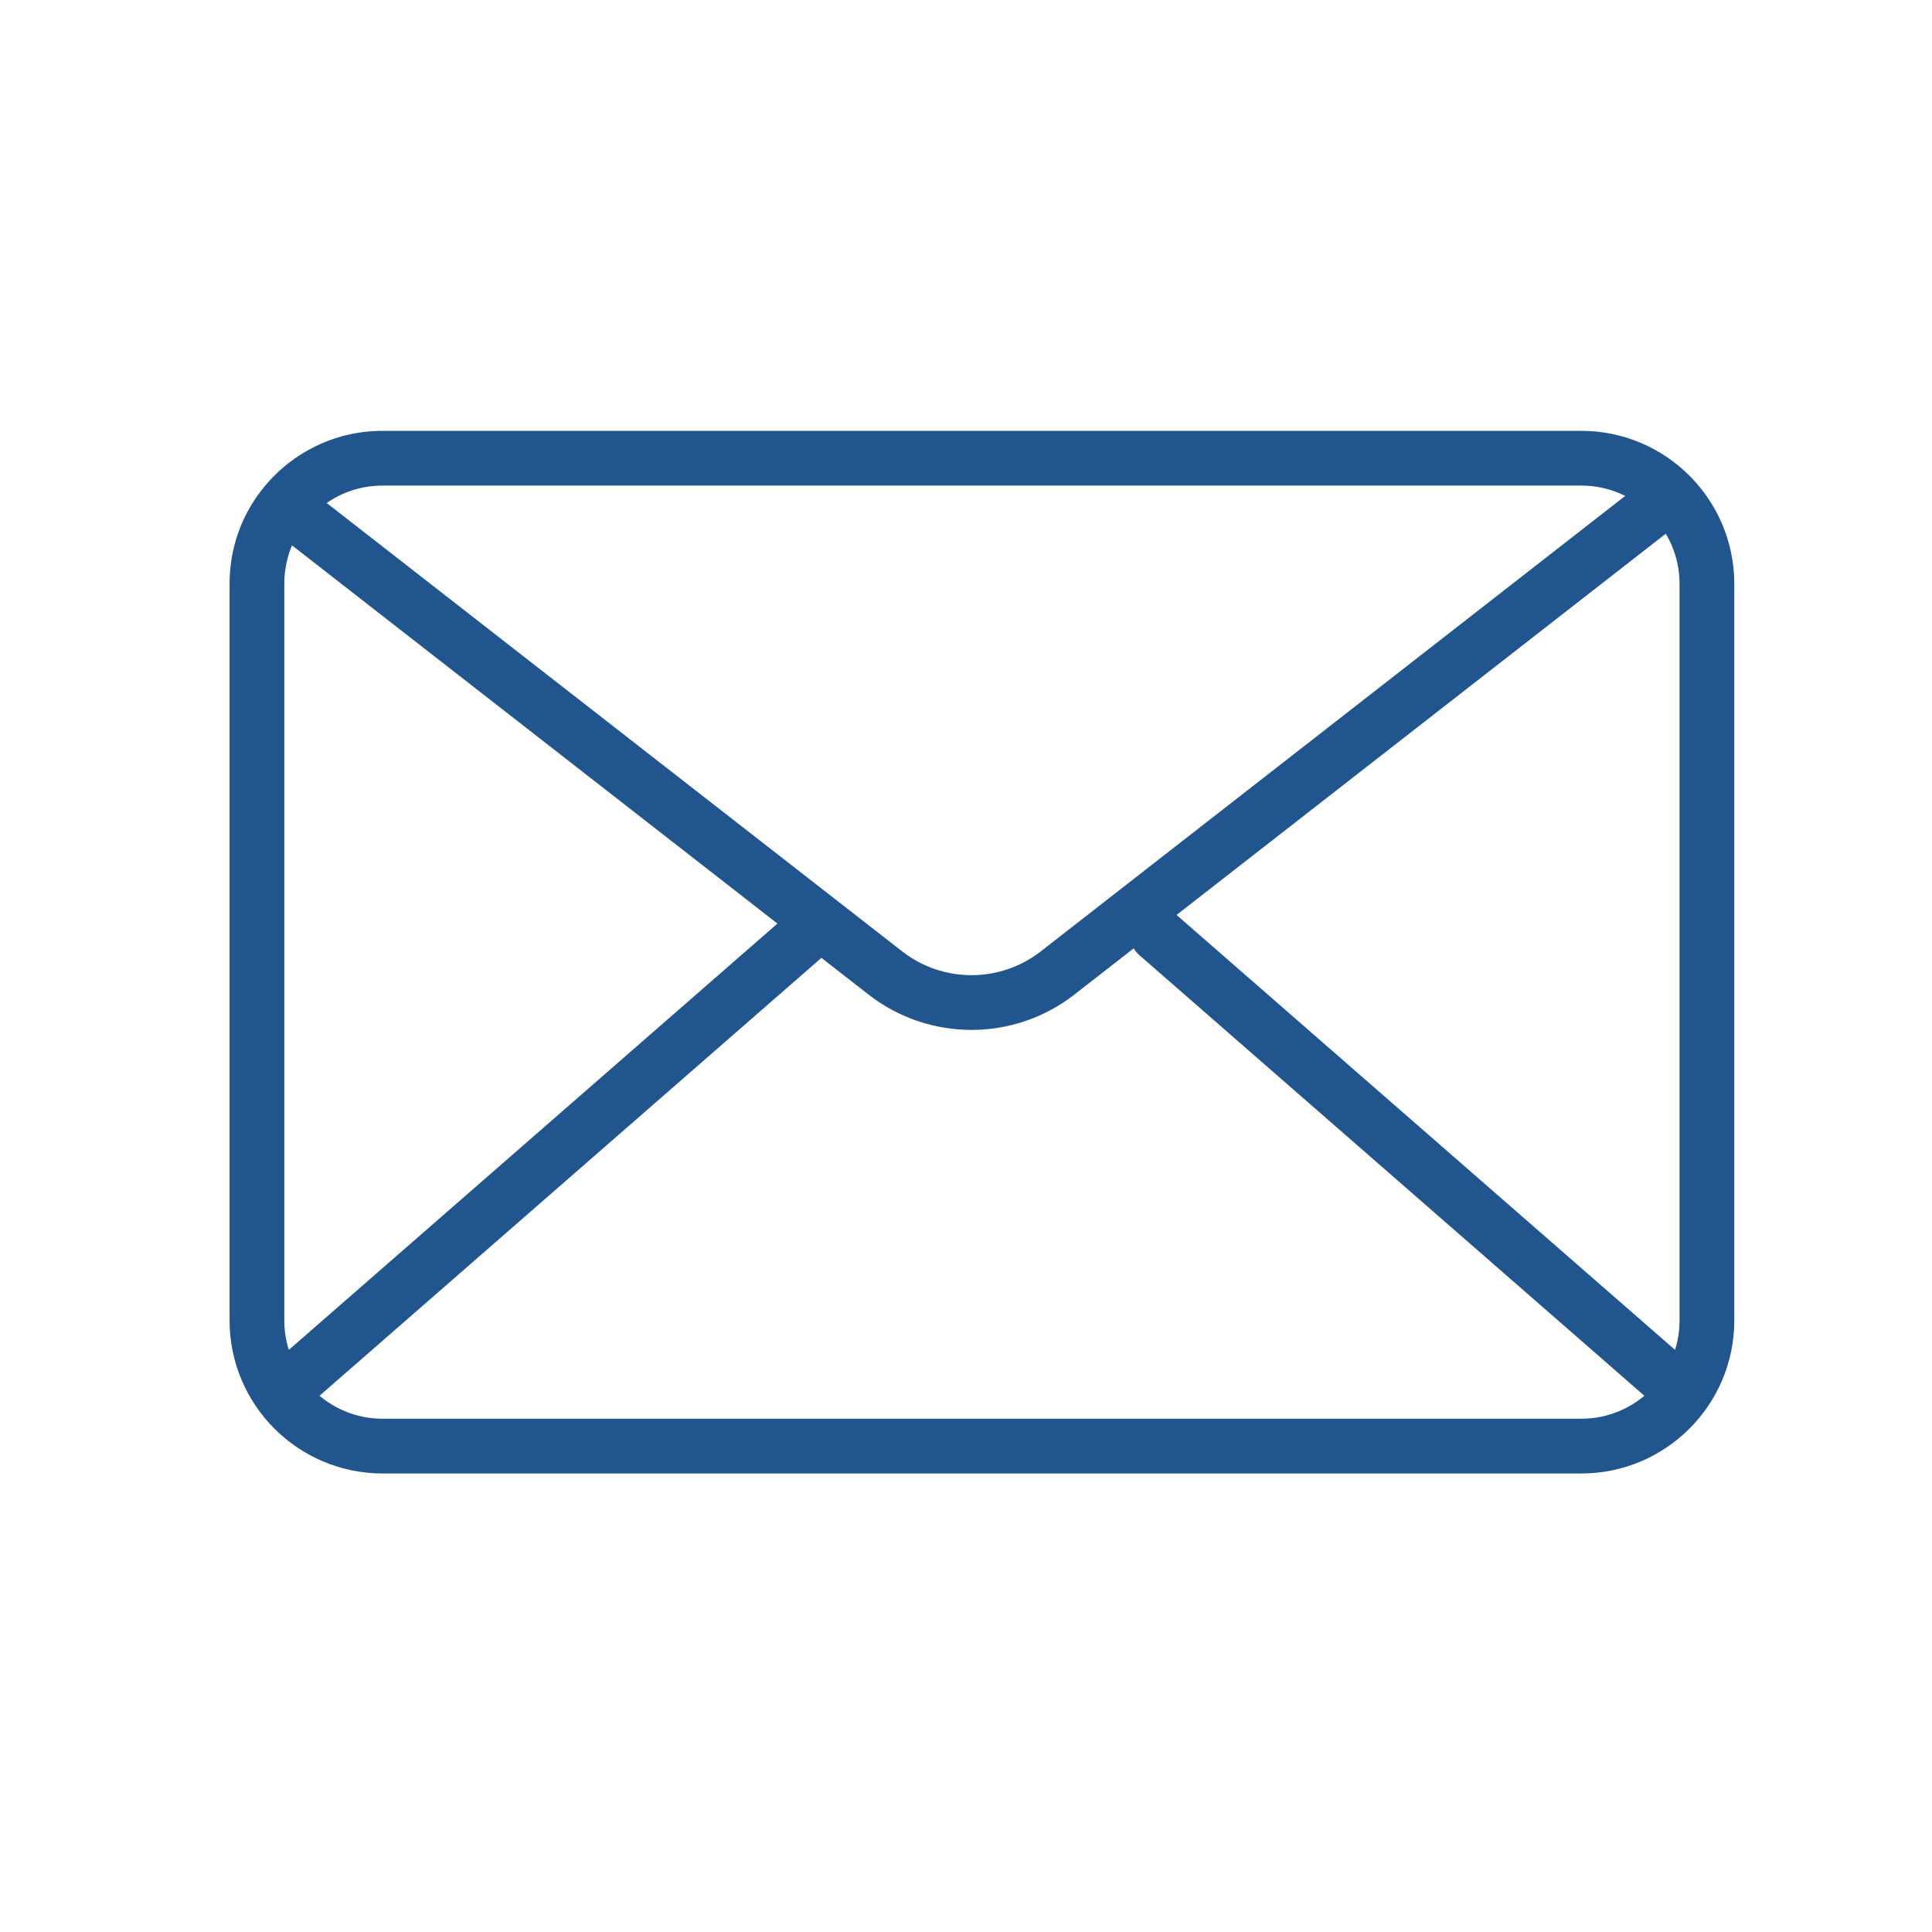
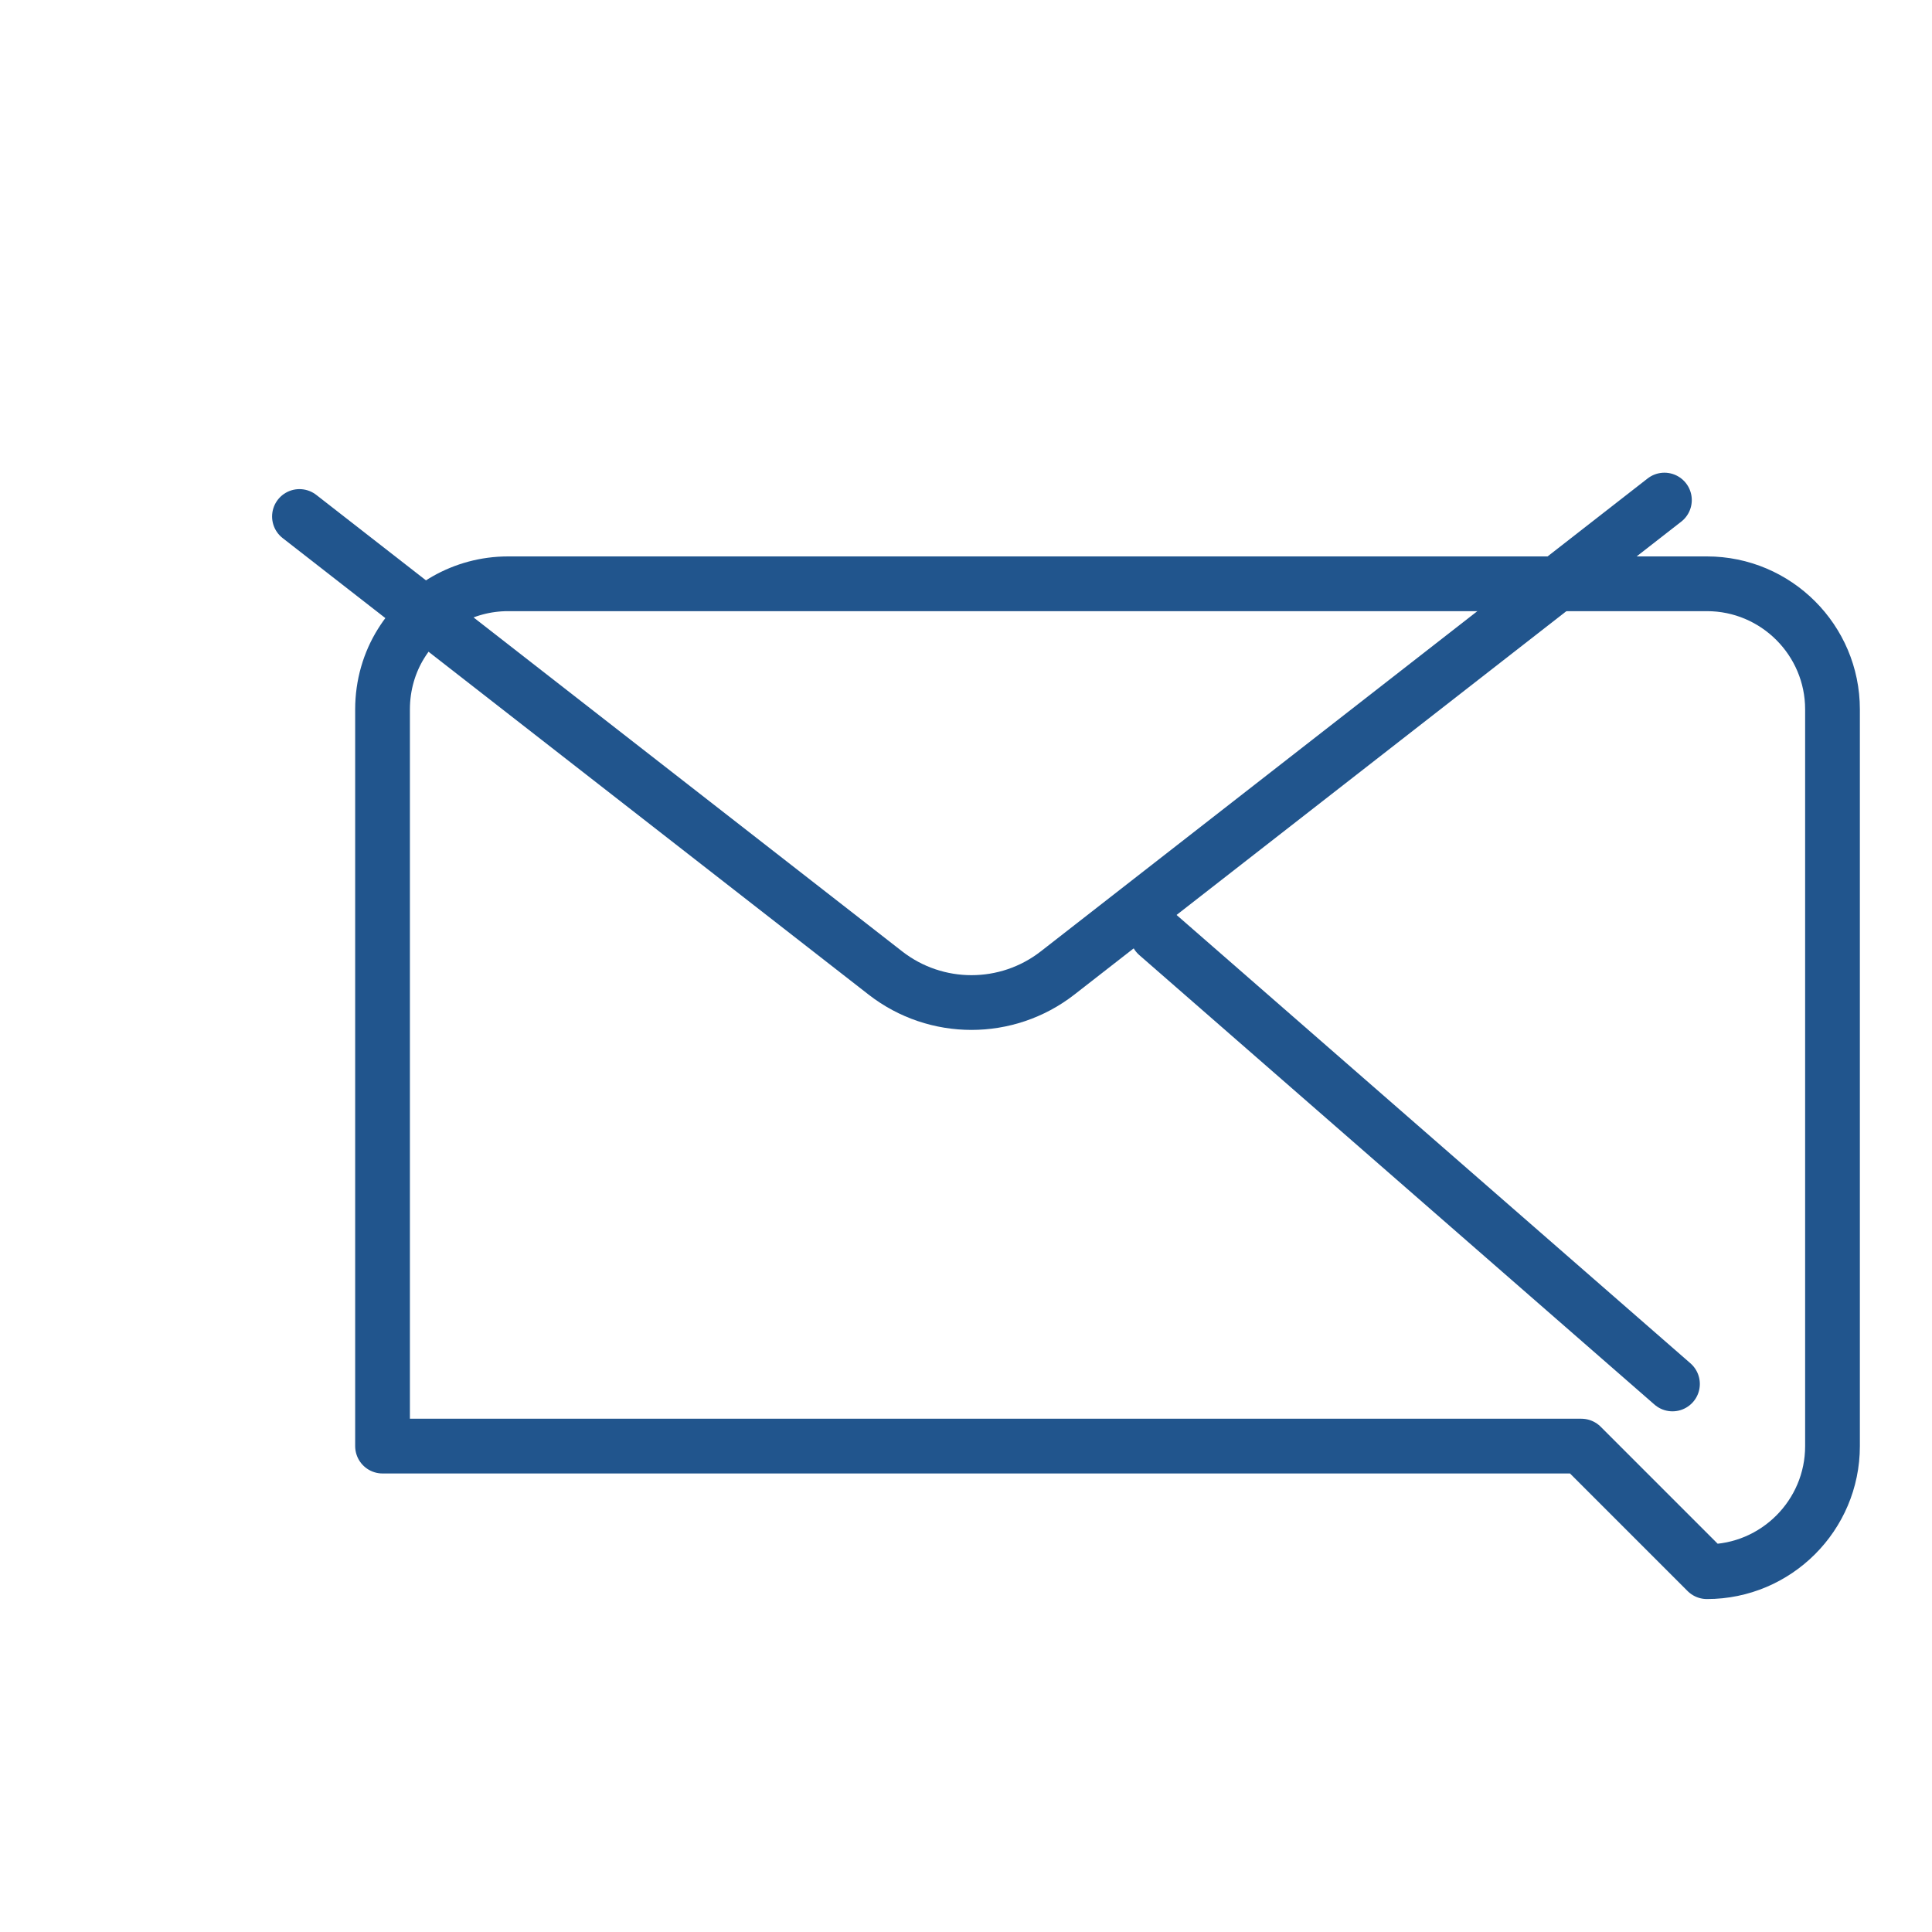
<svg xmlns="http://www.w3.org/2000/svg" id="Layer_1" version="1.1" viewBox="0 0 600 600">
  <defs>
    <style> .st0 { fill: none; stroke: #21558d; stroke-linecap: round; stroke-linejoin: round; stroke-width: 17px; } </style>
  </defs>
-   <path class="st0" d="M491.1,449.1H118.8c-21.5,0-39-17.5-39-39v-228.8c0-7.5,2.1-14.6,5.8-20.5,6.9-11.1,19.2-18.5,33.2-18.5h372.3c21.5,0,39,17.5,39,39v228.8c0,21.5-17.5,39-39,39Z" />
+   <path class="st0" d="M491.1,449.1H118.8v-228.8c0-7.5,2.1-14.6,5.8-20.5,6.9-11.1,19.2-18.5,33.2-18.5h372.3c21.5,0,39,17.5,39,39v228.8c0,21.5-17.5,39-39,39Z" />
  <g>
-     <line class="st0" x1="90.5" y1="429.8" x2="250.5" y2="290.2" />
    <line class="st0" x1="519.4" y1="429.8" x2="359.4" y2="290.2" />
  </g>
  <path class="st0" d="M516.9,155.3l-188.5,146.9c-15.7,12.2-37.7,12.2-53.4,0L93,160.4" />
</svg>